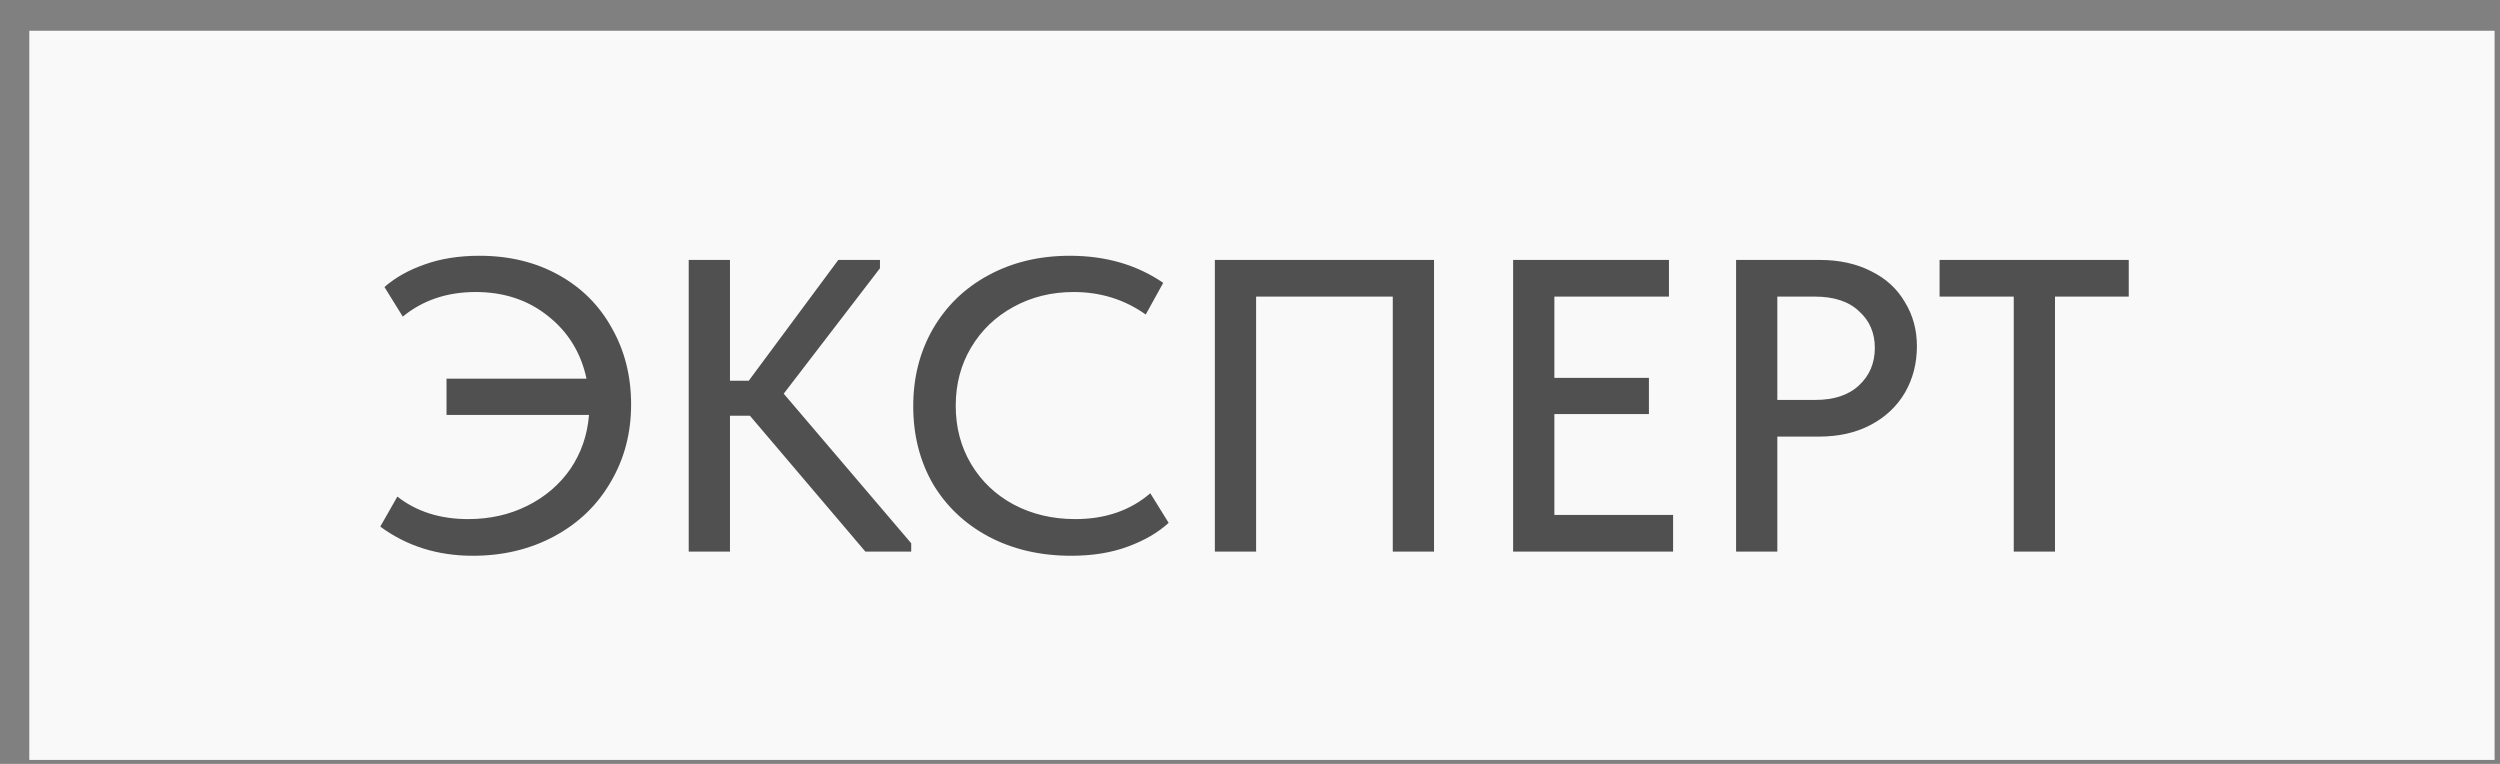
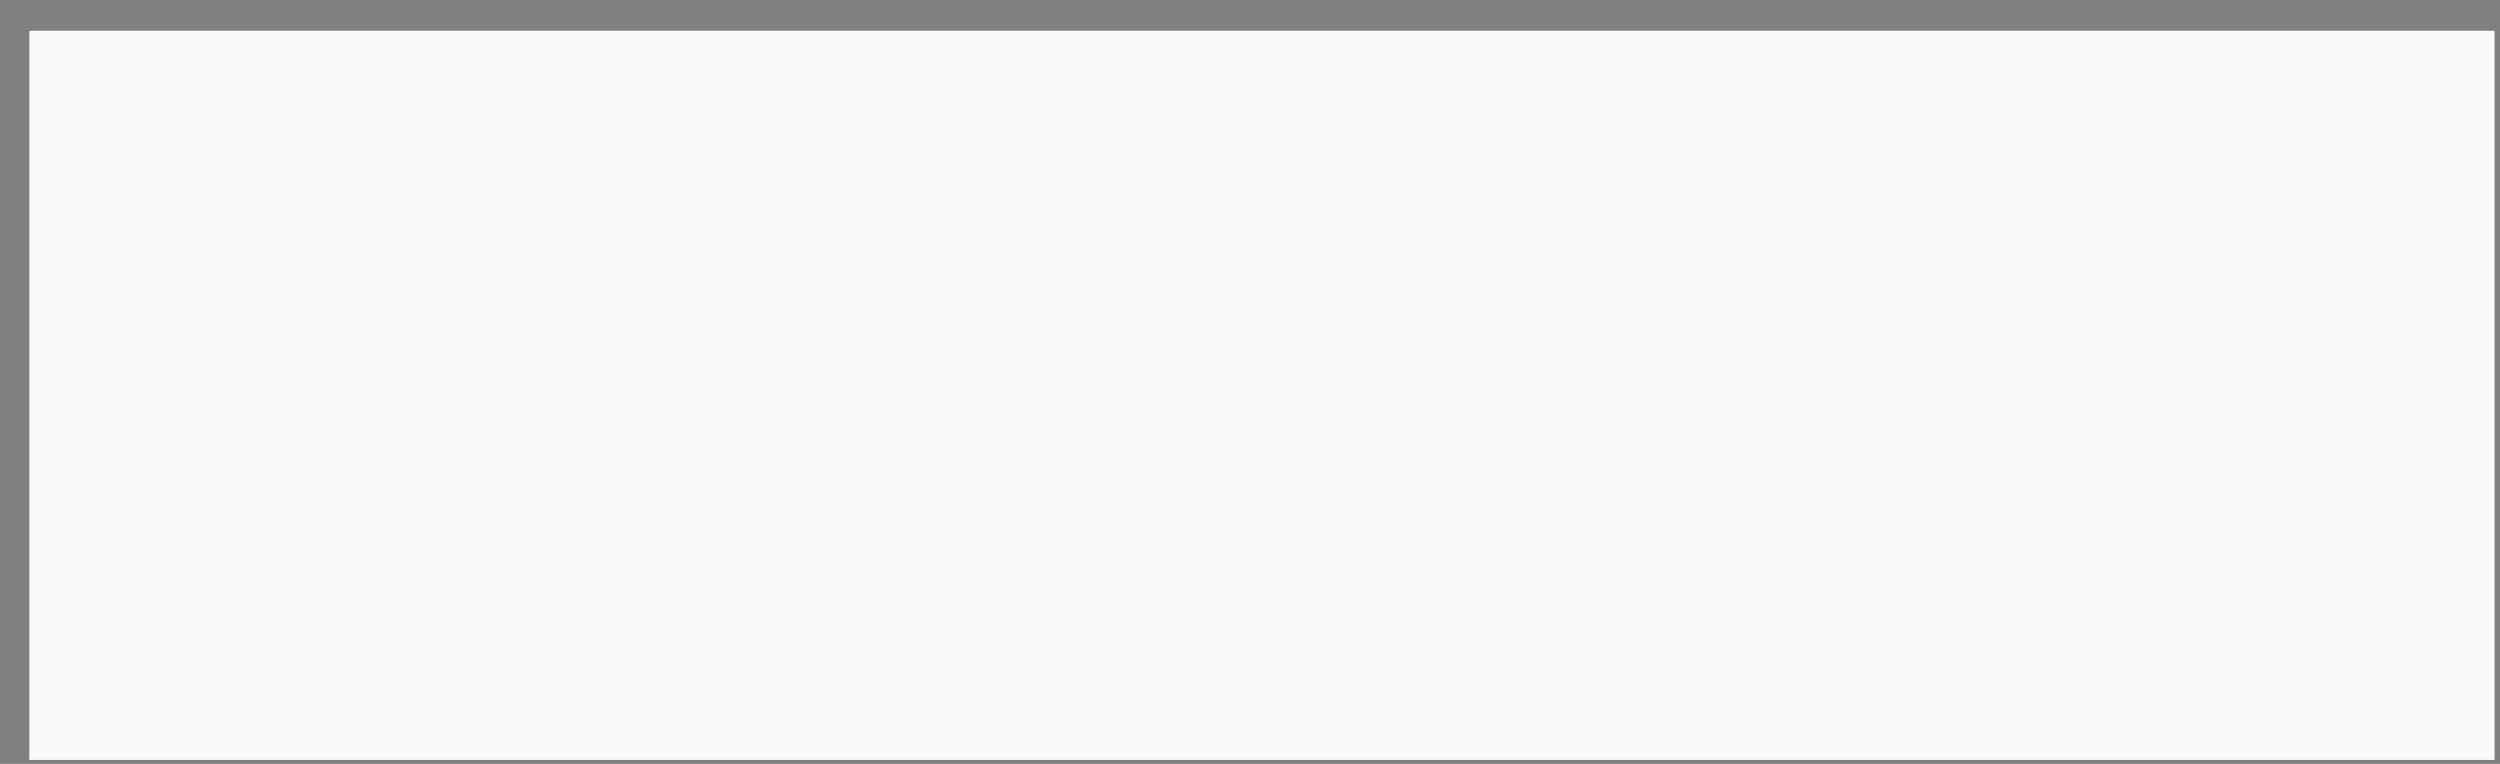
<svg xmlns="http://www.w3.org/2000/svg" width="72" height="22" viewBox="0 0 72 22" fill="none">
  <rect x="0" y="0" width="72" height="22" fill="#808080" stroke="none" />
  <rect width="71" height="21" transform="translate(0.844 0.886)" fill="#F9F9F9" />
-   <path d="M18.176 11.65C18.176 12.474 17.98 13.218 17.588 13.882C17.204 14.546 16.664 15.066 15.968 15.442C15.272 15.818 14.488 16.006 13.616 16.006C12.6 16.006 11.712 15.726 10.952 15.166L11.444 14.302C11.996 14.734 12.676 14.95 13.484 14.95C14.108 14.95 14.676 14.822 15.188 14.566C15.7 14.31 16.112 13.958 16.424 13.51C16.736 13.054 16.916 12.534 16.964 11.95H12.86V10.906H16.892C16.732 10.162 16.364 9.562 15.788 9.106C15.212 8.642 14.516 8.41 13.7 8.41C12.876 8.41 12.176 8.646 11.6 9.118L11.072 8.266C11.384 7.994 11.768 7.778 12.224 7.618C12.688 7.45 13.216 7.366 13.808 7.366C14.664 7.366 15.424 7.55 16.088 7.918C16.752 8.286 17.264 8.798 17.624 9.454C17.992 10.102 18.176 10.834 18.176 11.65ZM25.343 7.726L22.571 11.338L26.243 15.646V15.886H24.923L21.599 11.974H21.023V15.886H19.835V7.486H21.023V10.966H21.563L24.143 7.486H25.343V7.726ZM26.301 11.698C26.301 10.874 26.489 10.134 26.865 9.478C27.249 8.814 27.781 8.298 28.461 7.93C29.149 7.554 29.933 7.366 30.813 7.366C31.845 7.366 32.741 7.626 33.501 8.146L32.997 9.058C32.389 8.626 31.697 8.41 30.921 8.41C30.281 8.41 29.701 8.554 29.181 8.842C28.669 9.122 28.265 9.51 27.969 10.006C27.673 10.502 27.525 11.062 27.525 11.686C27.525 12.31 27.673 12.87 27.969 13.366C28.265 13.862 28.673 14.25 29.193 14.53C29.721 14.81 30.313 14.95 30.969 14.95C31.833 14.95 32.553 14.702 33.129 14.206L33.657 15.058C33.353 15.338 32.961 15.566 32.481 15.742C32.009 15.918 31.465 16.006 30.849 16.006C29.961 16.006 29.169 15.822 28.473 15.454C27.785 15.086 27.249 14.578 26.865 13.93C26.489 13.274 26.301 12.53 26.301 11.698ZM34.988 15.886V7.486H41.3V15.886H40.112V8.542H36.176V15.886H34.988ZM48.185 15.886H43.578V7.486H48.066V8.542H44.766V10.882H47.489V11.926H44.766V14.83H48.185V15.886ZM52.411 7.486C52.971 7.486 53.463 7.594 53.887 7.81C54.311 8.018 54.635 8.314 54.859 8.698C55.091 9.074 55.207 9.498 55.207 9.97C55.207 10.466 55.091 10.914 54.859 11.314C54.627 11.706 54.299 12.014 53.875 12.238C53.451 12.462 52.955 12.574 52.387 12.574H51.187V15.886H49.999V7.486H52.411ZM52.279 11.518C52.823 11.518 53.243 11.378 53.539 11.098C53.843 10.818 53.995 10.458 53.995 10.018C53.995 9.586 53.843 9.234 53.539 8.962C53.243 8.682 52.819 8.542 52.267 8.542H51.187V11.518H52.279ZM59.184 15.886H57.996V8.542H55.86V7.486H61.308V8.542H59.184V15.886Z" fill="#505050" />
</svg>